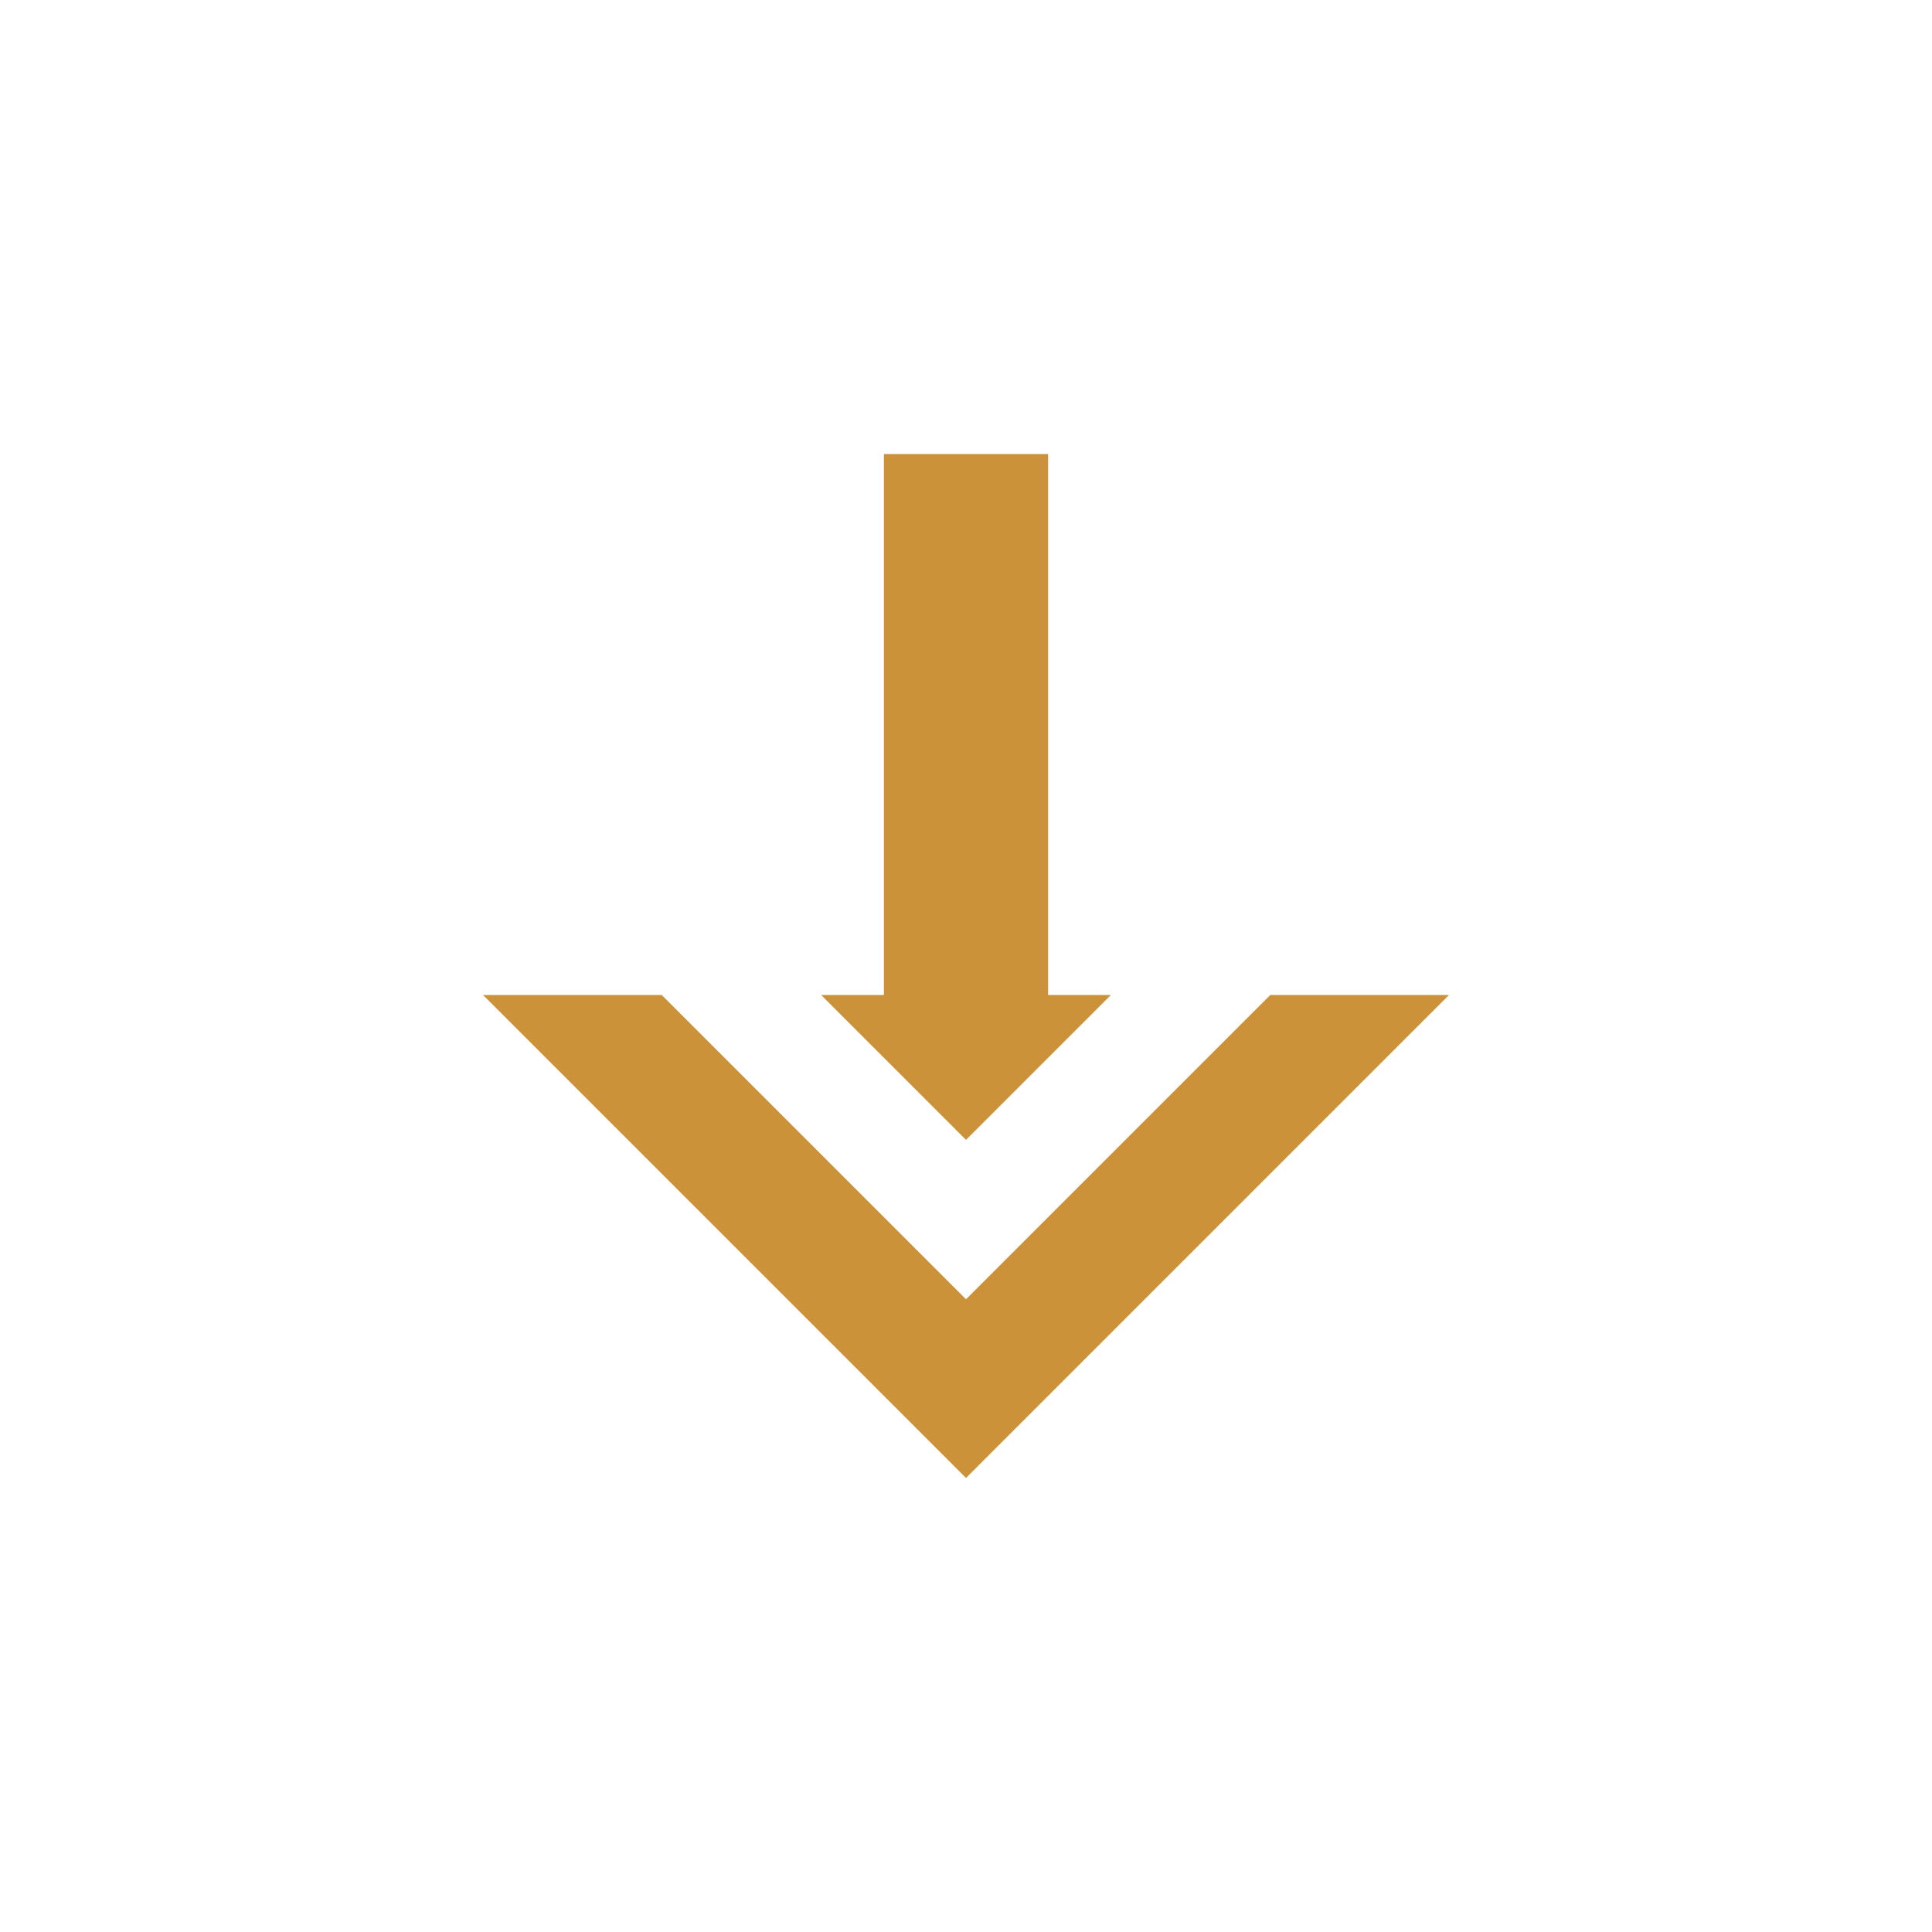
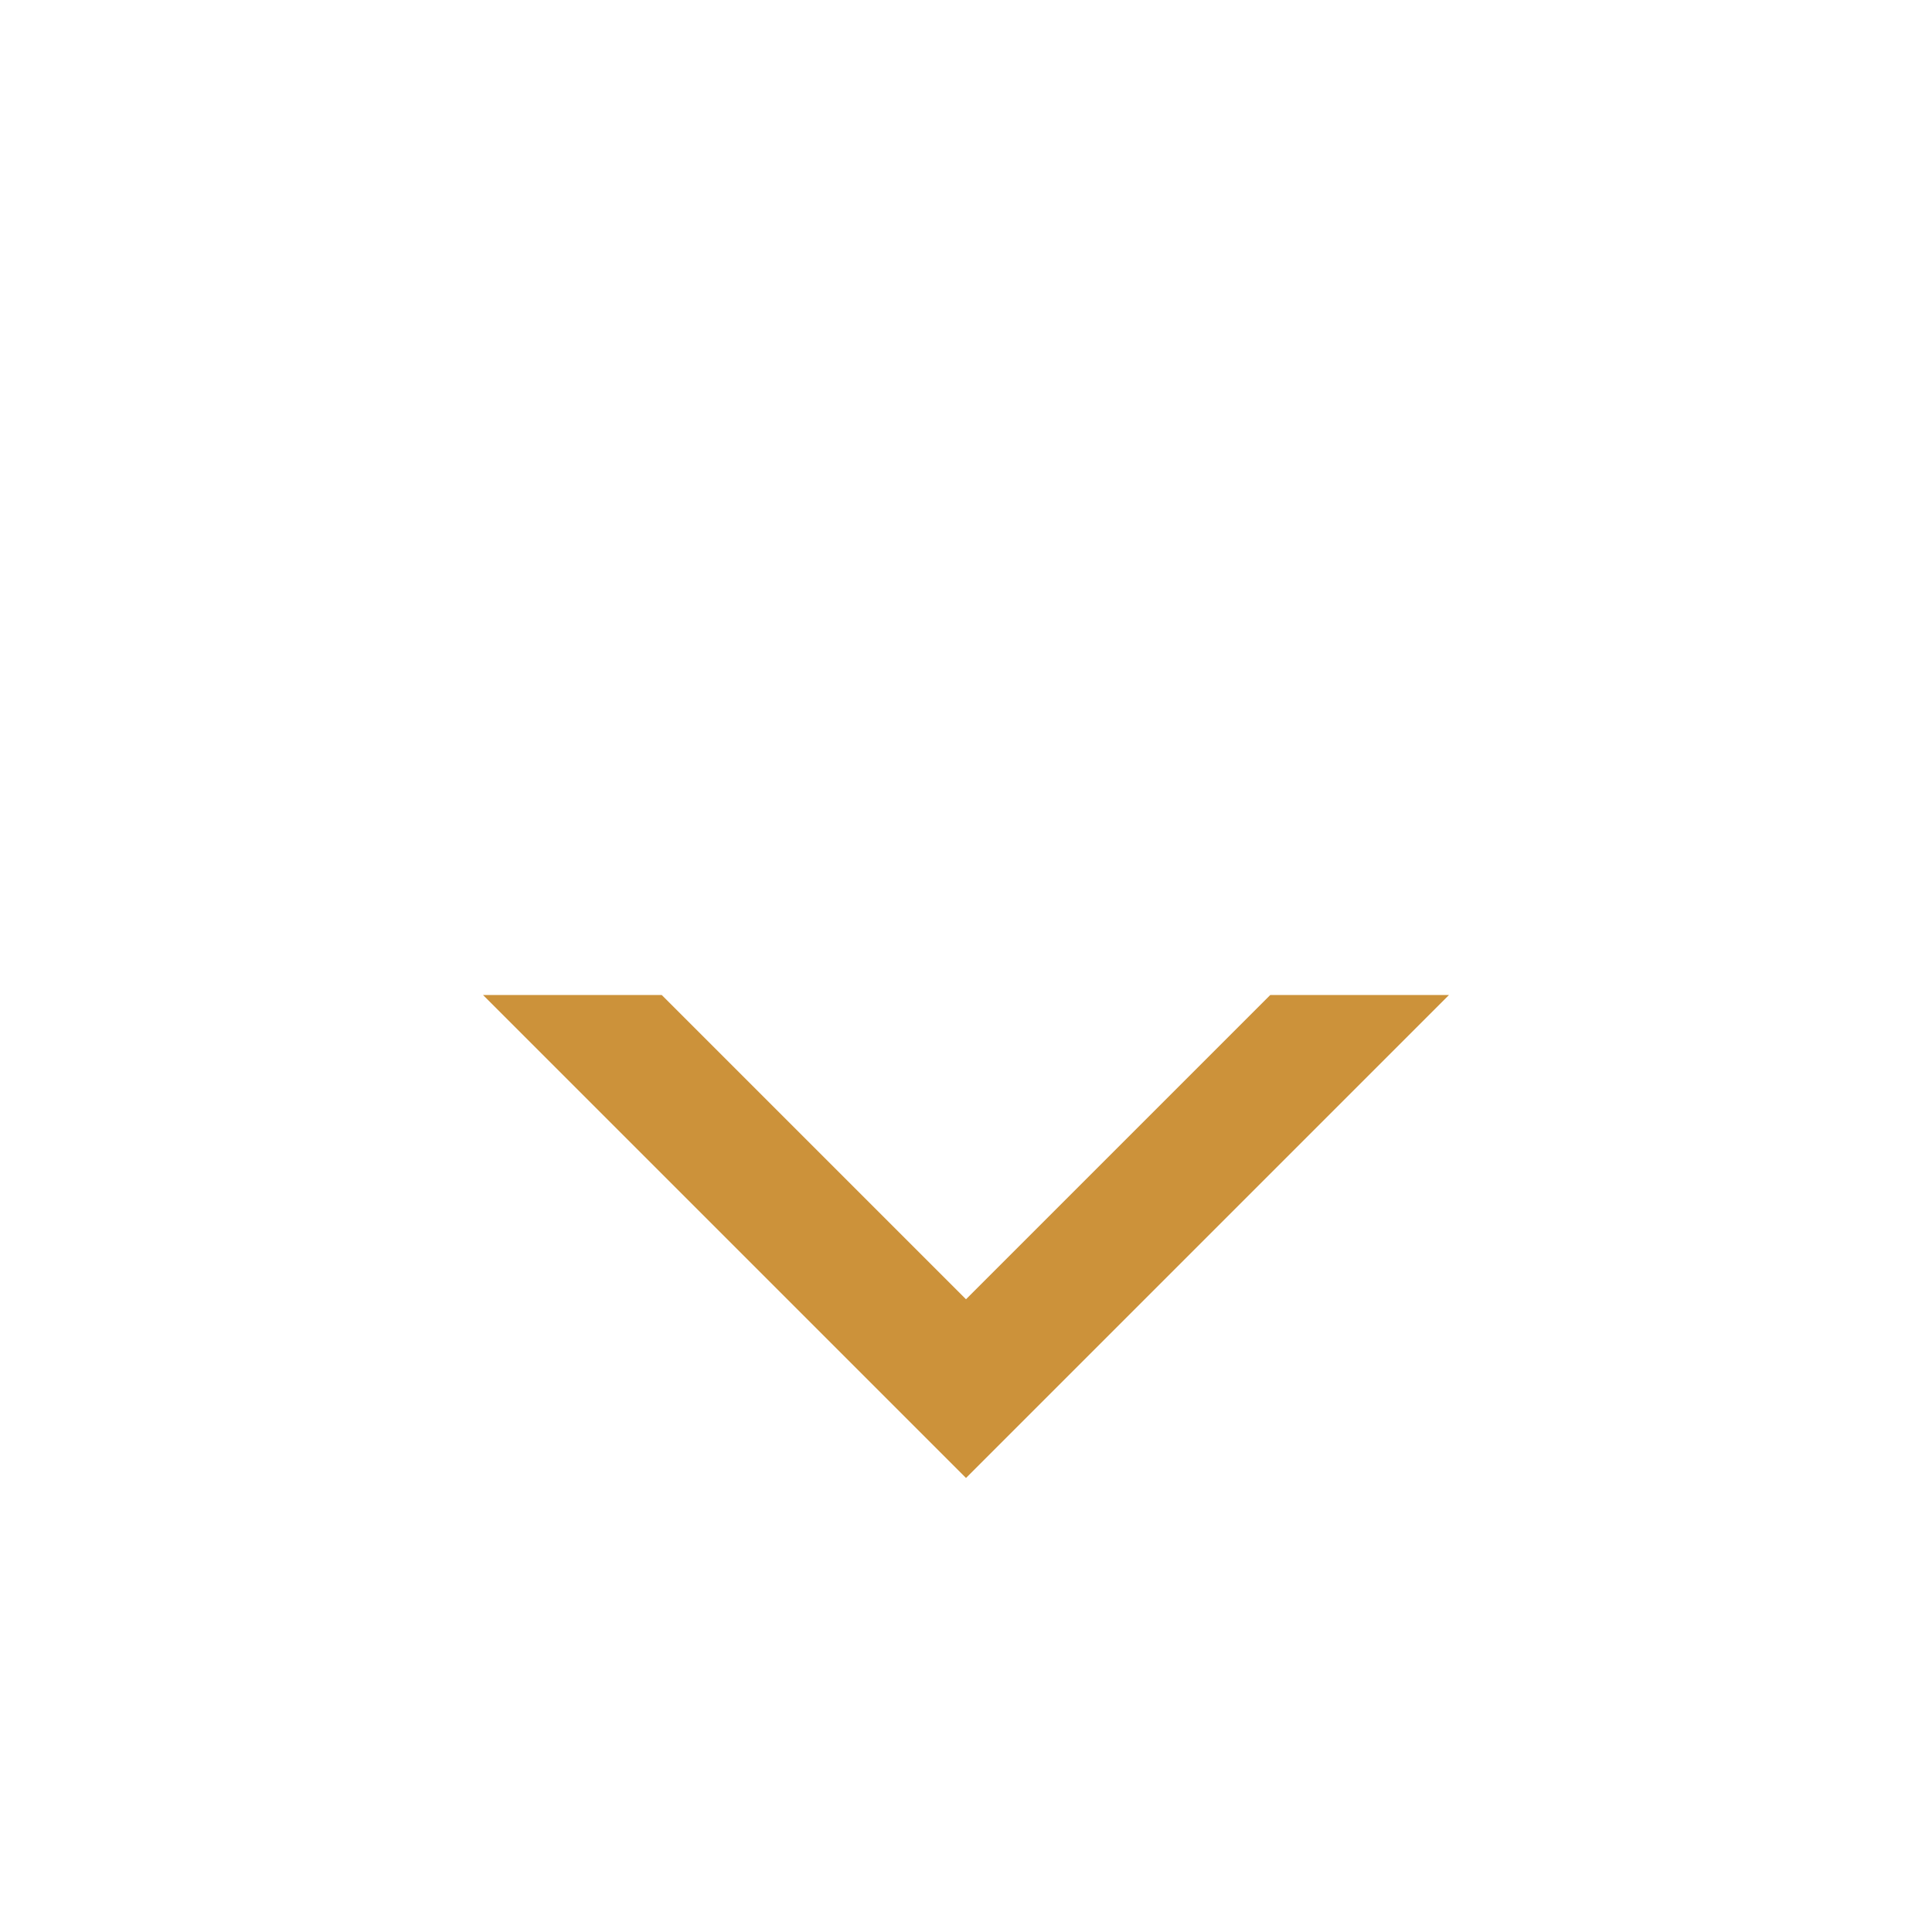
<svg xmlns="http://www.w3.org/2000/svg" version="1.1" id="Livello_1" x="0px" y="0px" viewBox="0 0 40 40" style="enable-background:new 0 0 40 40;" xml:space="preserve">
  <style type="text/css">
	.st0{fill:#CC923A;}
</style>
  <g>
    <polygon class="st0" points="13.7,20.6 10,20.6 20,30.6 30,20.6 26.3,20.6 20,26.9  " />
-     <polygon class="st0" points="18.3,20.6 17,20.6 20,23.6 23,20.6 21.7,20.6 21.7,9.4 18.3,9.4  " />
  </g>
</svg>